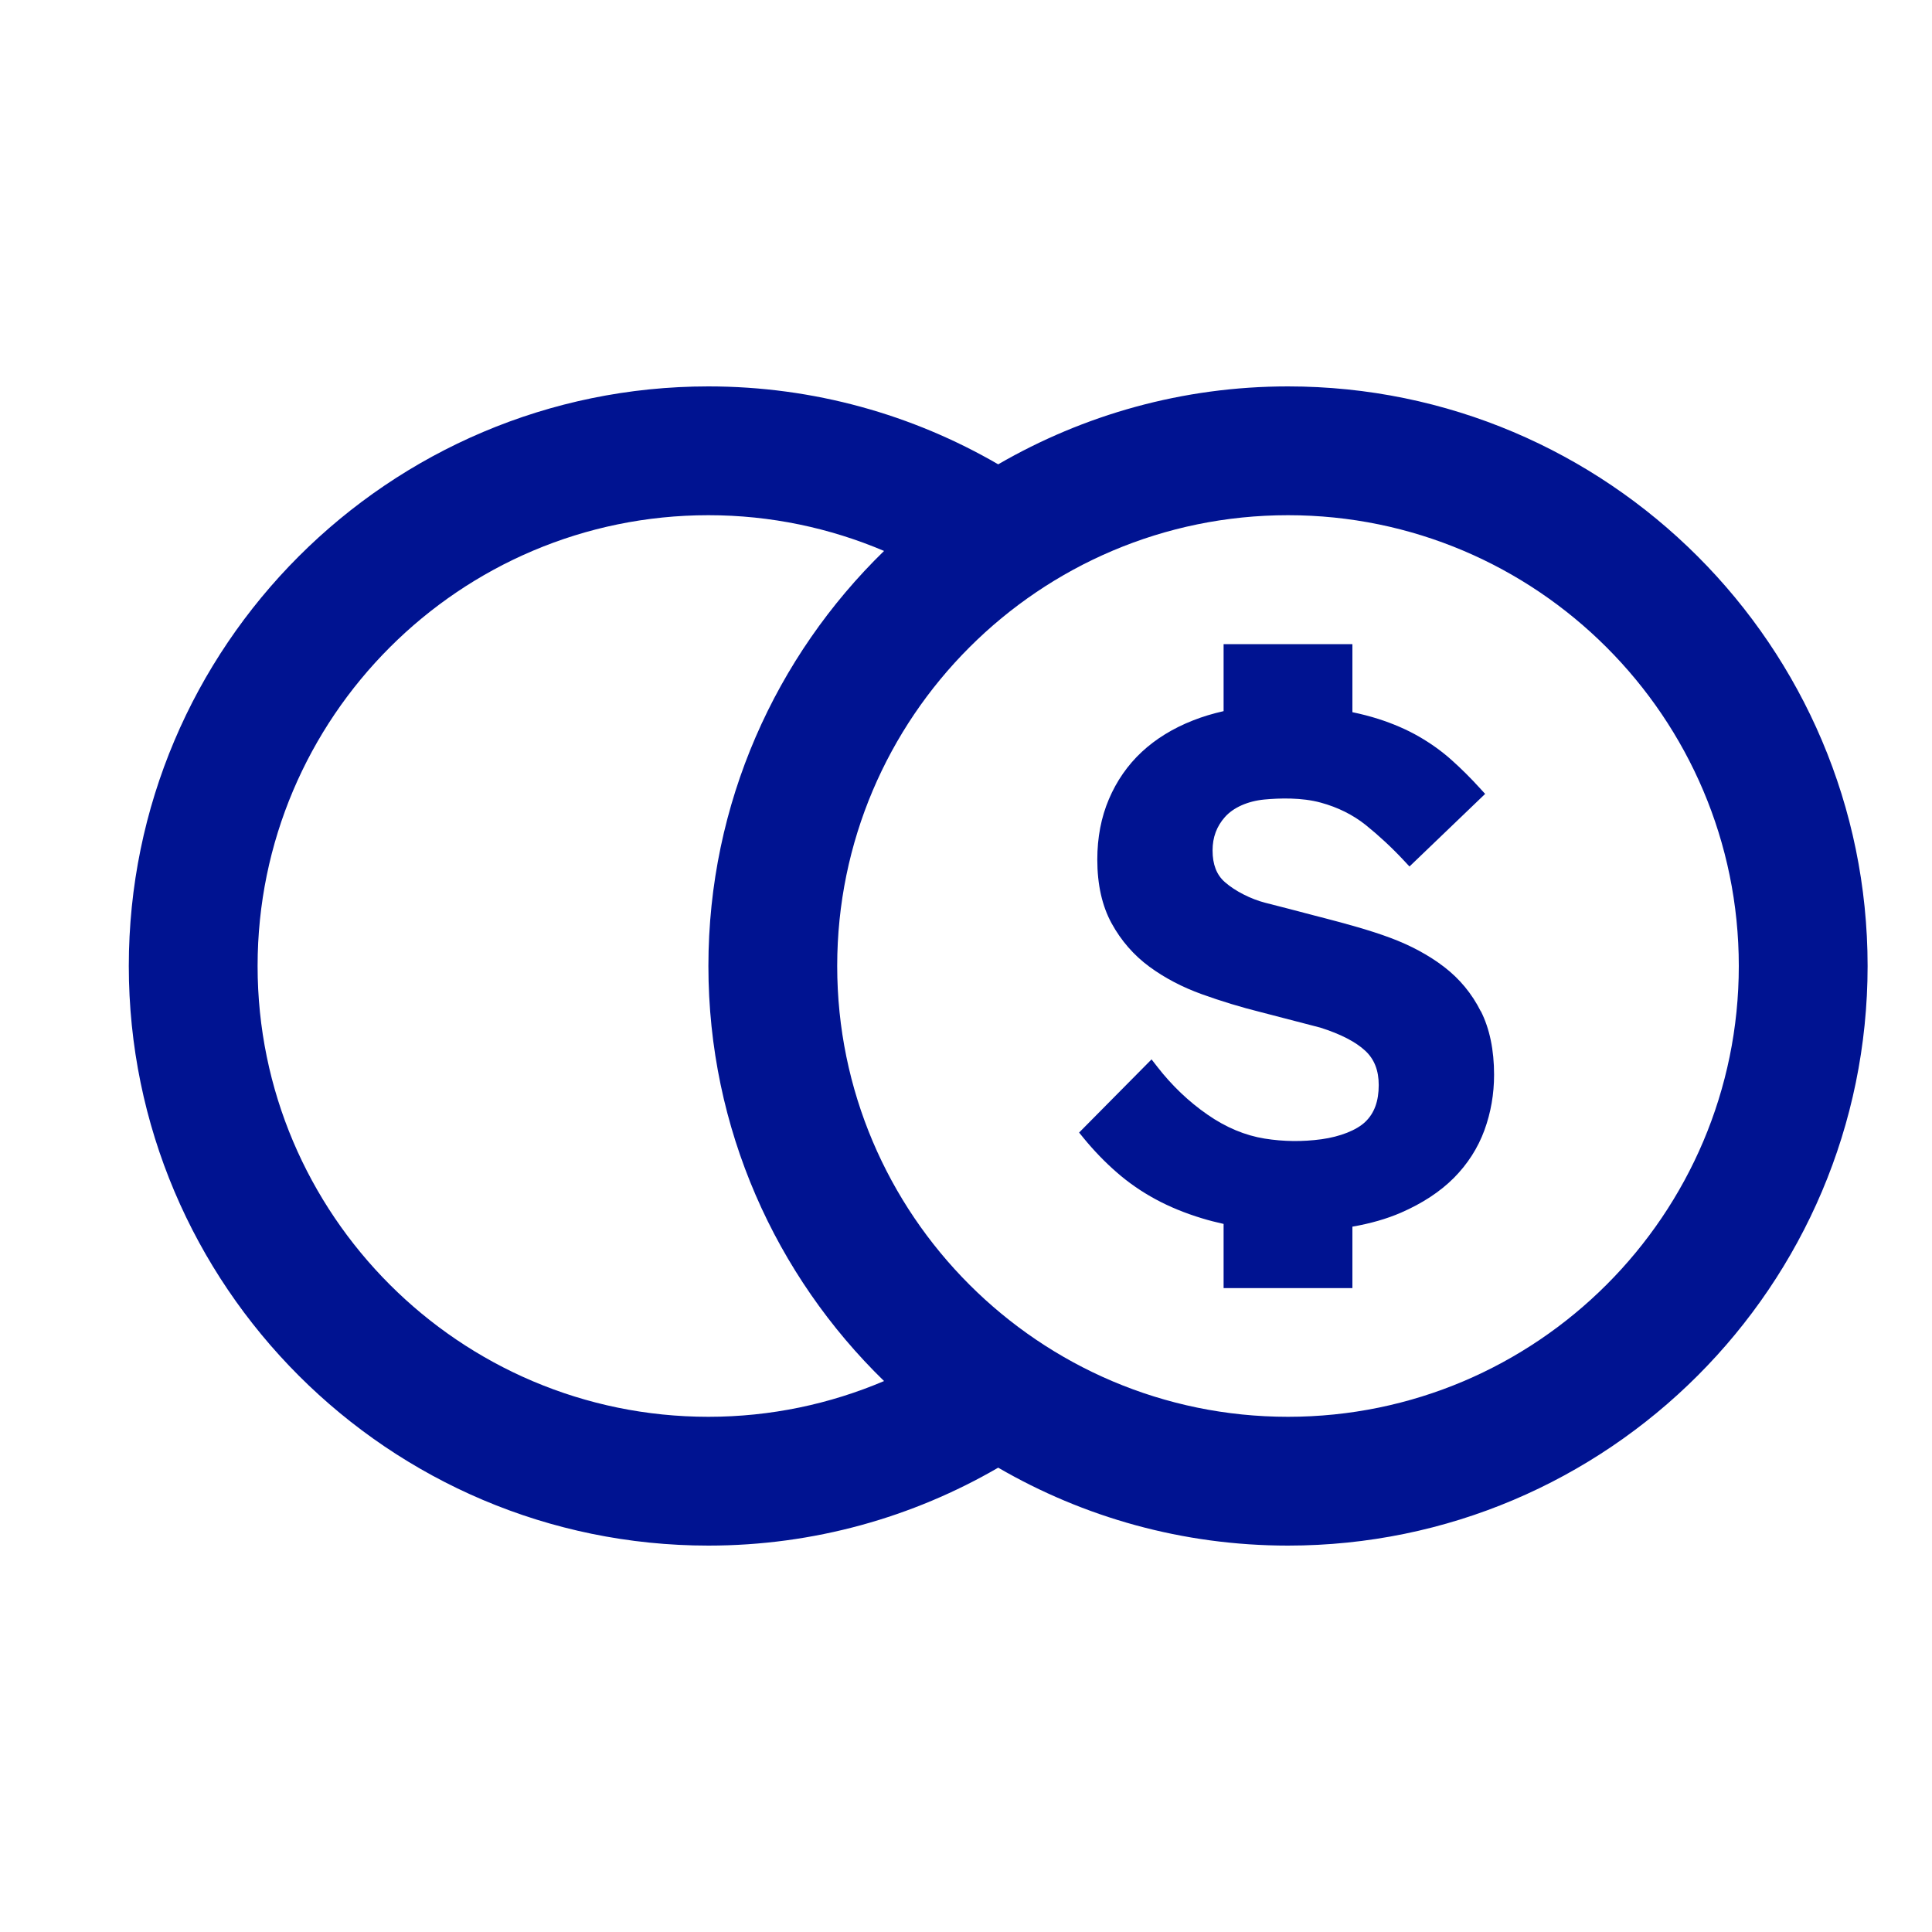
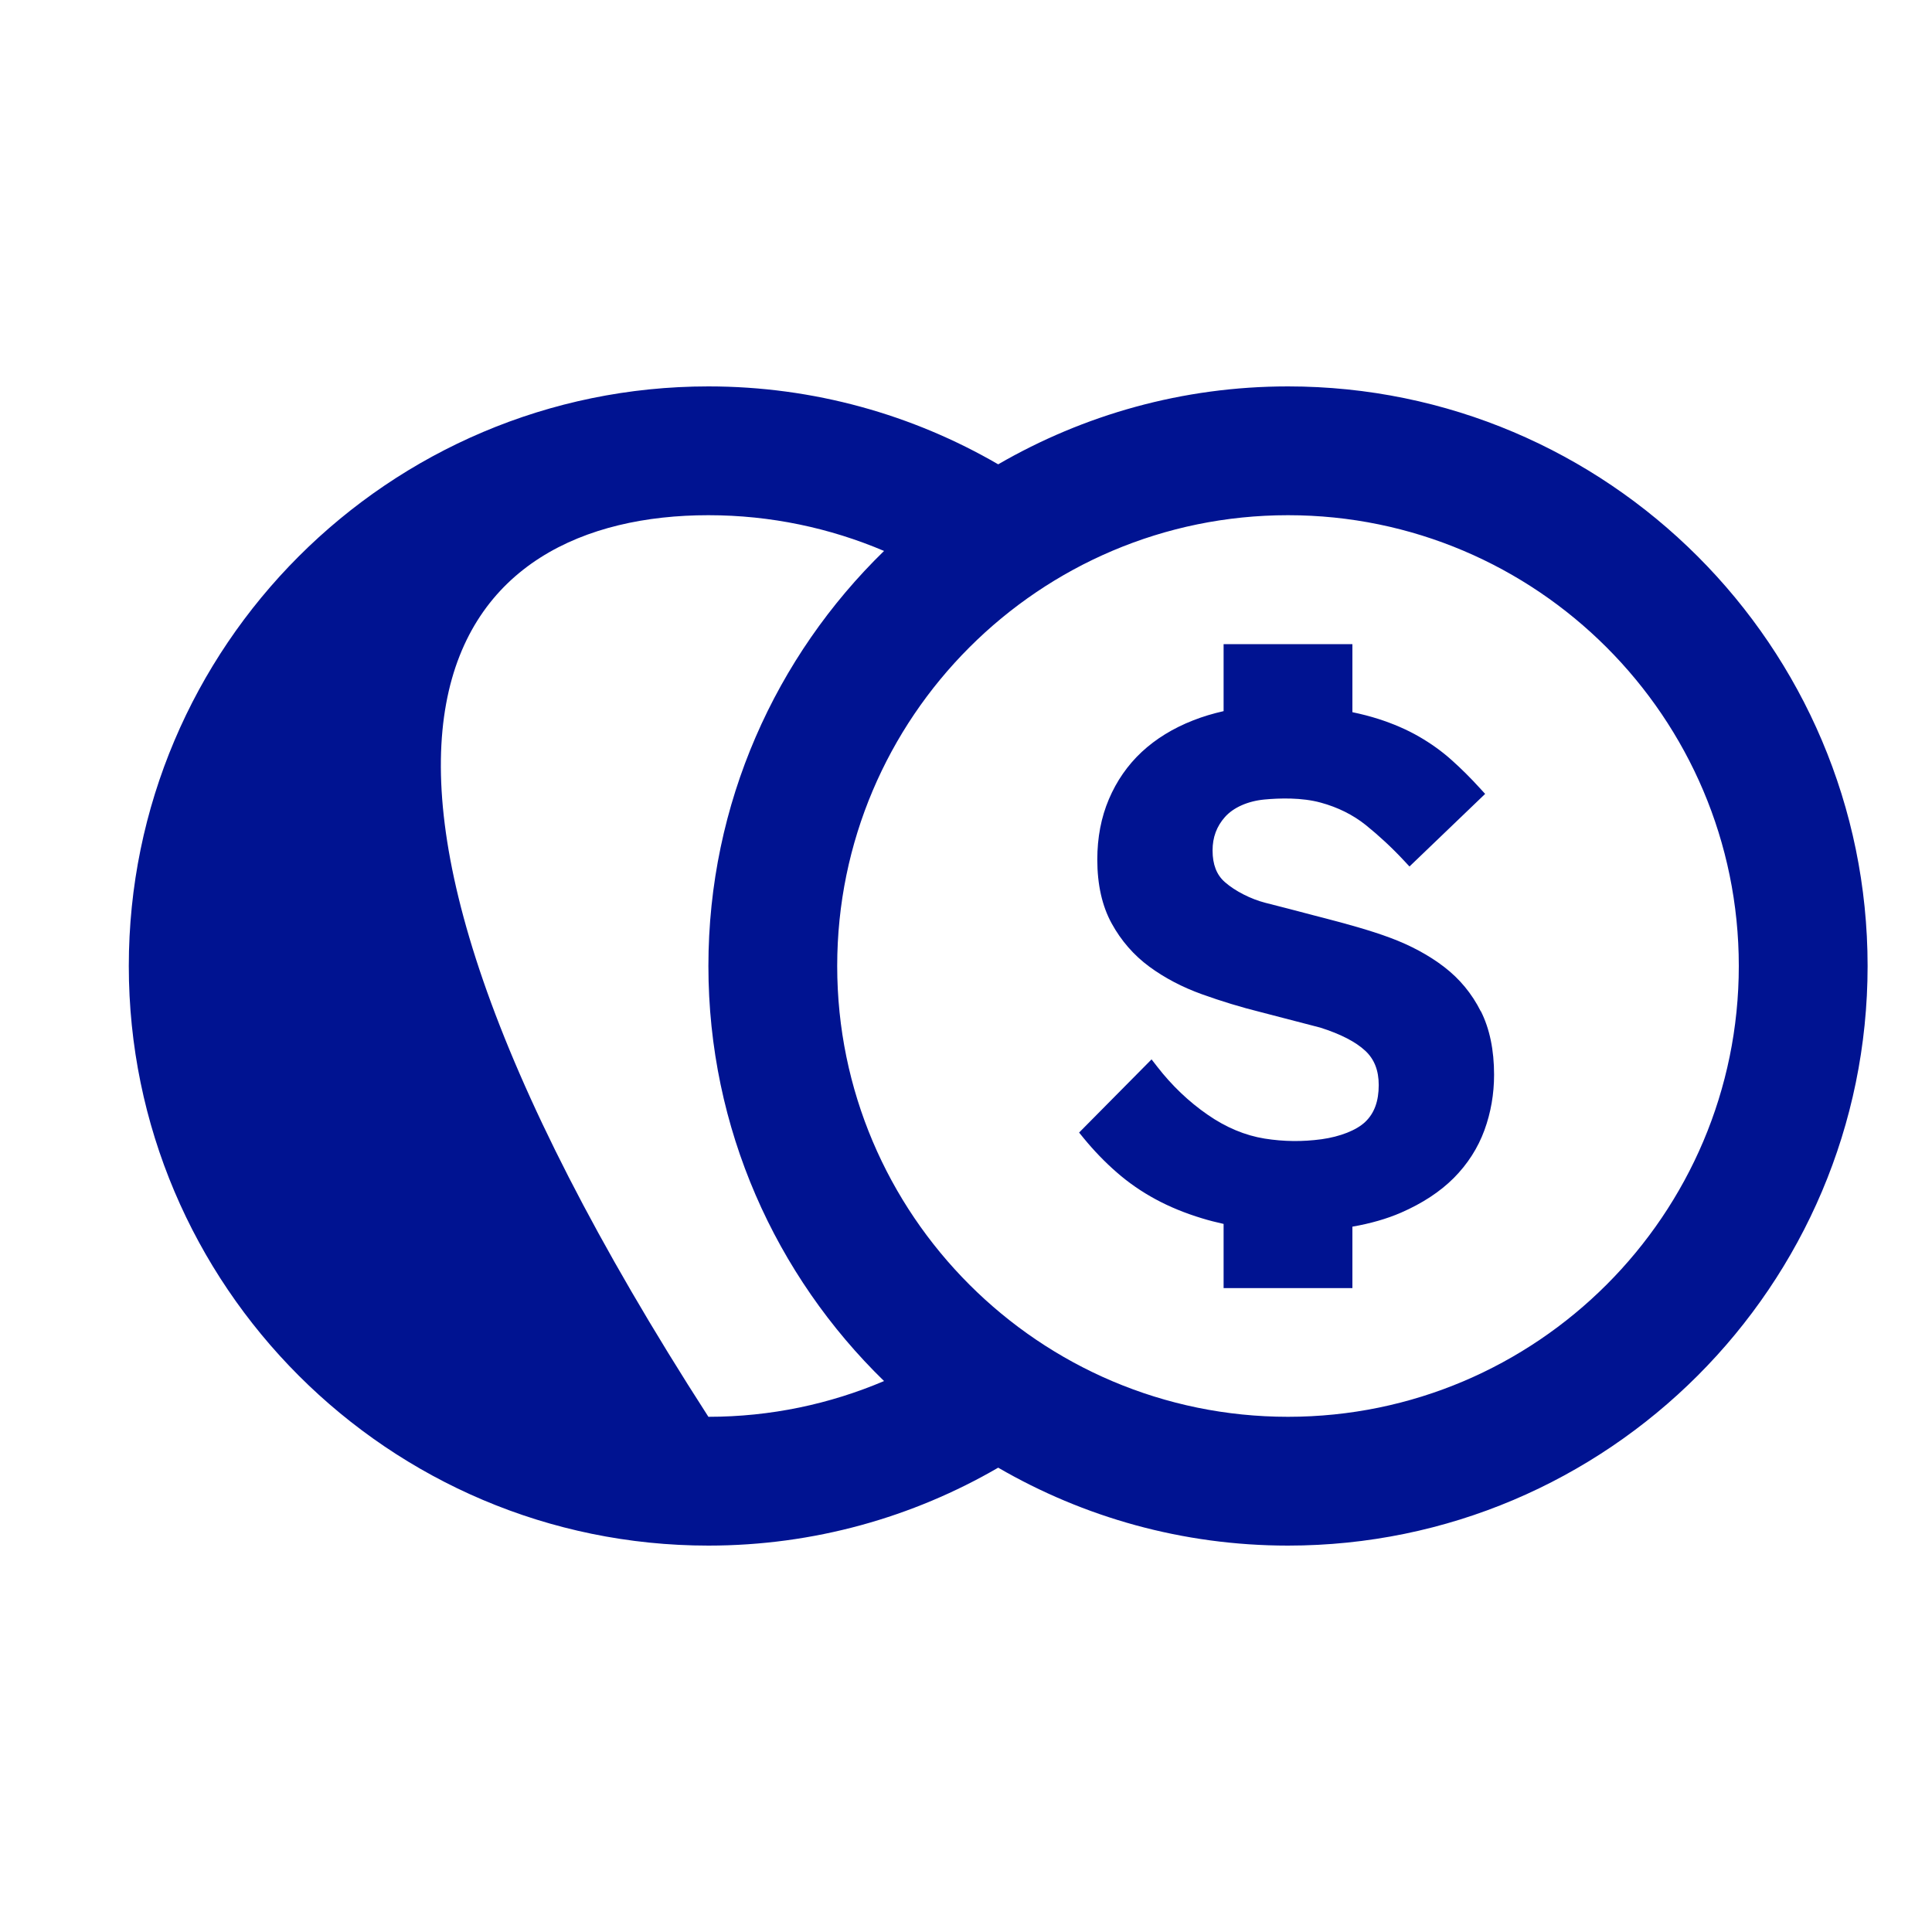
<svg xmlns="http://www.w3.org/2000/svg" width="24" height="24" viewBox="0 0 24 24" fill="none">
-   <path d="M16 4.8C14.689 4.8 13.46 5.154 12.4 5.768C11.34 5.153 10.111 4.8 8.8 4.8C4.83 4.8 1.6 8.03 1.6 12C1.6 15.97 4.83 19.2 8.8 19.2C10.111 19.2 11.34 18.847 12.4 18.232C13.46 18.847 14.689 19.2 16 19.2C19.97 19.2 23.2 15.97 23.2 12C23.2 8.03 19.97 4.8 16 4.8ZM8.8 17.6C5.712 17.6 3.2 15.088 3.2 12C3.2 8.912 5.712 6.4 8.8 6.4C9.574 6.4 10.311 6.559 10.982 6.844C9.638 8.153 8.8 9.98 8.8 12C8.8 14.02 9.637 15.847 10.982 17.156C10.311 17.441 9.574 17.6 8.8 17.6ZM16 17.6C12.912 17.6 10.4 15.088 10.4 12C10.4 8.912 12.912 6.4 16 6.4C19.088 6.4 21.6 8.912 21.6 12C21.6 15.088 19.088 17.6 16 17.6ZM18.395 12.56C18.505 12.778 18.56 13.044 18.56 13.351C18.56 13.589 18.52 13.821 18.44 14.04C18.359 14.261 18.231 14.461 18.059 14.634C17.888 14.805 17.668 14.949 17.404 15.064C17.227 15.141 17.024 15.199 16.8 15.238V16.001H15.2V15.204C15.107 15.183 15.018 15.161 14.934 15.135C14.722 15.071 14.527 14.991 14.354 14.897C14.18 14.803 14.018 14.691 13.872 14.563C13.727 14.437 13.589 14.294 13.462 14.139L13.405 14.069L14.305 13.16L14.375 13.25C14.557 13.485 14.768 13.686 15.001 13.847C15.23 14.006 15.468 14.105 15.71 14.144C15.949 14.182 16.18 14.184 16.417 14.152C16.648 14.12 16.851 14.04 16.959 13.937C17.072 13.83 17.127 13.68 17.127 13.479C17.127 13.298 17.073 13.159 16.961 13.054C16.841 12.942 16.653 12.845 16.4 12.765L15.669 12.575C15.419 12.513 15.17 12.437 14.931 12.351C14.686 12.263 14.466 12.147 14.277 12.008C14.084 11.866 13.927 11.685 13.81 11.472C13.691 11.256 13.631 10.989 13.631 10.678C13.631 10.405 13.679 10.153 13.775 9.928C13.871 9.702 14.008 9.504 14.183 9.341C14.357 9.179 14.571 9.047 14.821 8.949C14.94 8.902 15.067 8.864 15.2 8.834V8.002H16.8V8.847C16.915 8.871 17.022 8.899 17.12 8.93C17.307 8.99 17.478 9.064 17.627 9.15C17.776 9.236 17.913 9.334 18.034 9.443C18.153 9.549 18.27 9.666 18.383 9.79L18.449 9.862L17.509 10.764L17.44 10.69C17.29 10.529 17.13 10.381 16.965 10.248C16.807 10.122 16.619 10.028 16.405 9.97C16.171 9.906 15.895 9.914 15.705 9.932C15.5 9.952 15.322 10.031 15.217 10.149C15.114 10.265 15.063 10.401 15.063 10.564C15.063 10.739 15.113 10.868 15.216 10.958C15.342 11.069 15.539 11.169 15.719 11.215C15.9 11.26 16.115 11.317 16.332 11.374L16.456 11.406C16.717 11.474 17.016 11.555 17.268 11.649C17.524 11.744 17.75 11.866 17.939 12.011C18.132 12.159 18.285 12.344 18.394 12.562L18.395 12.56Z" fill="#001391" />
+   <path d="M16 4.8C14.689 4.8 13.46 5.154 12.4 5.768C11.34 5.153 10.111 4.8 8.8 4.8C4.83 4.8 1.6 8.03 1.6 12C1.6 15.97 4.83 19.2 8.8 19.2C10.111 19.2 11.34 18.847 12.4 18.232C13.46 18.847 14.689 19.2 16 19.2C19.97 19.2 23.2 15.97 23.2 12C23.2 8.03 19.97 4.8 16 4.8ZM8.8 17.6C3.2 8.912 5.712 6.4 8.8 6.4C9.574 6.4 10.311 6.559 10.982 6.844C9.638 8.153 8.8 9.98 8.8 12C8.8 14.02 9.637 15.847 10.982 17.156C10.311 17.441 9.574 17.6 8.8 17.6ZM16 17.6C12.912 17.6 10.4 15.088 10.4 12C10.4 8.912 12.912 6.4 16 6.4C19.088 6.4 21.6 8.912 21.6 12C21.6 15.088 19.088 17.6 16 17.6ZM18.395 12.56C18.505 12.778 18.56 13.044 18.56 13.351C18.56 13.589 18.52 13.821 18.44 14.04C18.359 14.261 18.231 14.461 18.059 14.634C17.888 14.805 17.668 14.949 17.404 15.064C17.227 15.141 17.024 15.199 16.8 15.238V16.001H15.2V15.204C15.107 15.183 15.018 15.161 14.934 15.135C14.722 15.071 14.527 14.991 14.354 14.897C14.18 14.803 14.018 14.691 13.872 14.563C13.727 14.437 13.589 14.294 13.462 14.139L13.405 14.069L14.305 13.16L14.375 13.25C14.557 13.485 14.768 13.686 15.001 13.847C15.23 14.006 15.468 14.105 15.71 14.144C15.949 14.182 16.18 14.184 16.417 14.152C16.648 14.12 16.851 14.04 16.959 13.937C17.072 13.83 17.127 13.68 17.127 13.479C17.127 13.298 17.073 13.159 16.961 13.054C16.841 12.942 16.653 12.845 16.4 12.765L15.669 12.575C15.419 12.513 15.17 12.437 14.931 12.351C14.686 12.263 14.466 12.147 14.277 12.008C14.084 11.866 13.927 11.685 13.81 11.472C13.691 11.256 13.631 10.989 13.631 10.678C13.631 10.405 13.679 10.153 13.775 9.928C13.871 9.702 14.008 9.504 14.183 9.341C14.357 9.179 14.571 9.047 14.821 8.949C14.94 8.902 15.067 8.864 15.2 8.834V8.002H16.8V8.847C16.915 8.871 17.022 8.899 17.12 8.93C17.307 8.99 17.478 9.064 17.627 9.15C17.776 9.236 17.913 9.334 18.034 9.443C18.153 9.549 18.27 9.666 18.383 9.79L18.449 9.862L17.509 10.764L17.44 10.69C17.29 10.529 17.13 10.381 16.965 10.248C16.807 10.122 16.619 10.028 16.405 9.97C16.171 9.906 15.895 9.914 15.705 9.932C15.5 9.952 15.322 10.031 15.217 10.149C15.114 10.265 15.063 10.401 15.063 10.564C15.063 10.739 15.113 10.868 15.216 10.958C15.342 11.069 15.539 11.169 15.719 11.215C15.9 11.26 16.115 11.317 16.332 11.374L16.456 11.406C16.717 11.474 17.016 11.555 17.268 11.649C17.524 11.744 17.75 11.866 17.939 12.011C18.132 12.159 18.285 12.344 18.394 12.562L18.395 12.56Z" fill="#001391" />
</svg>